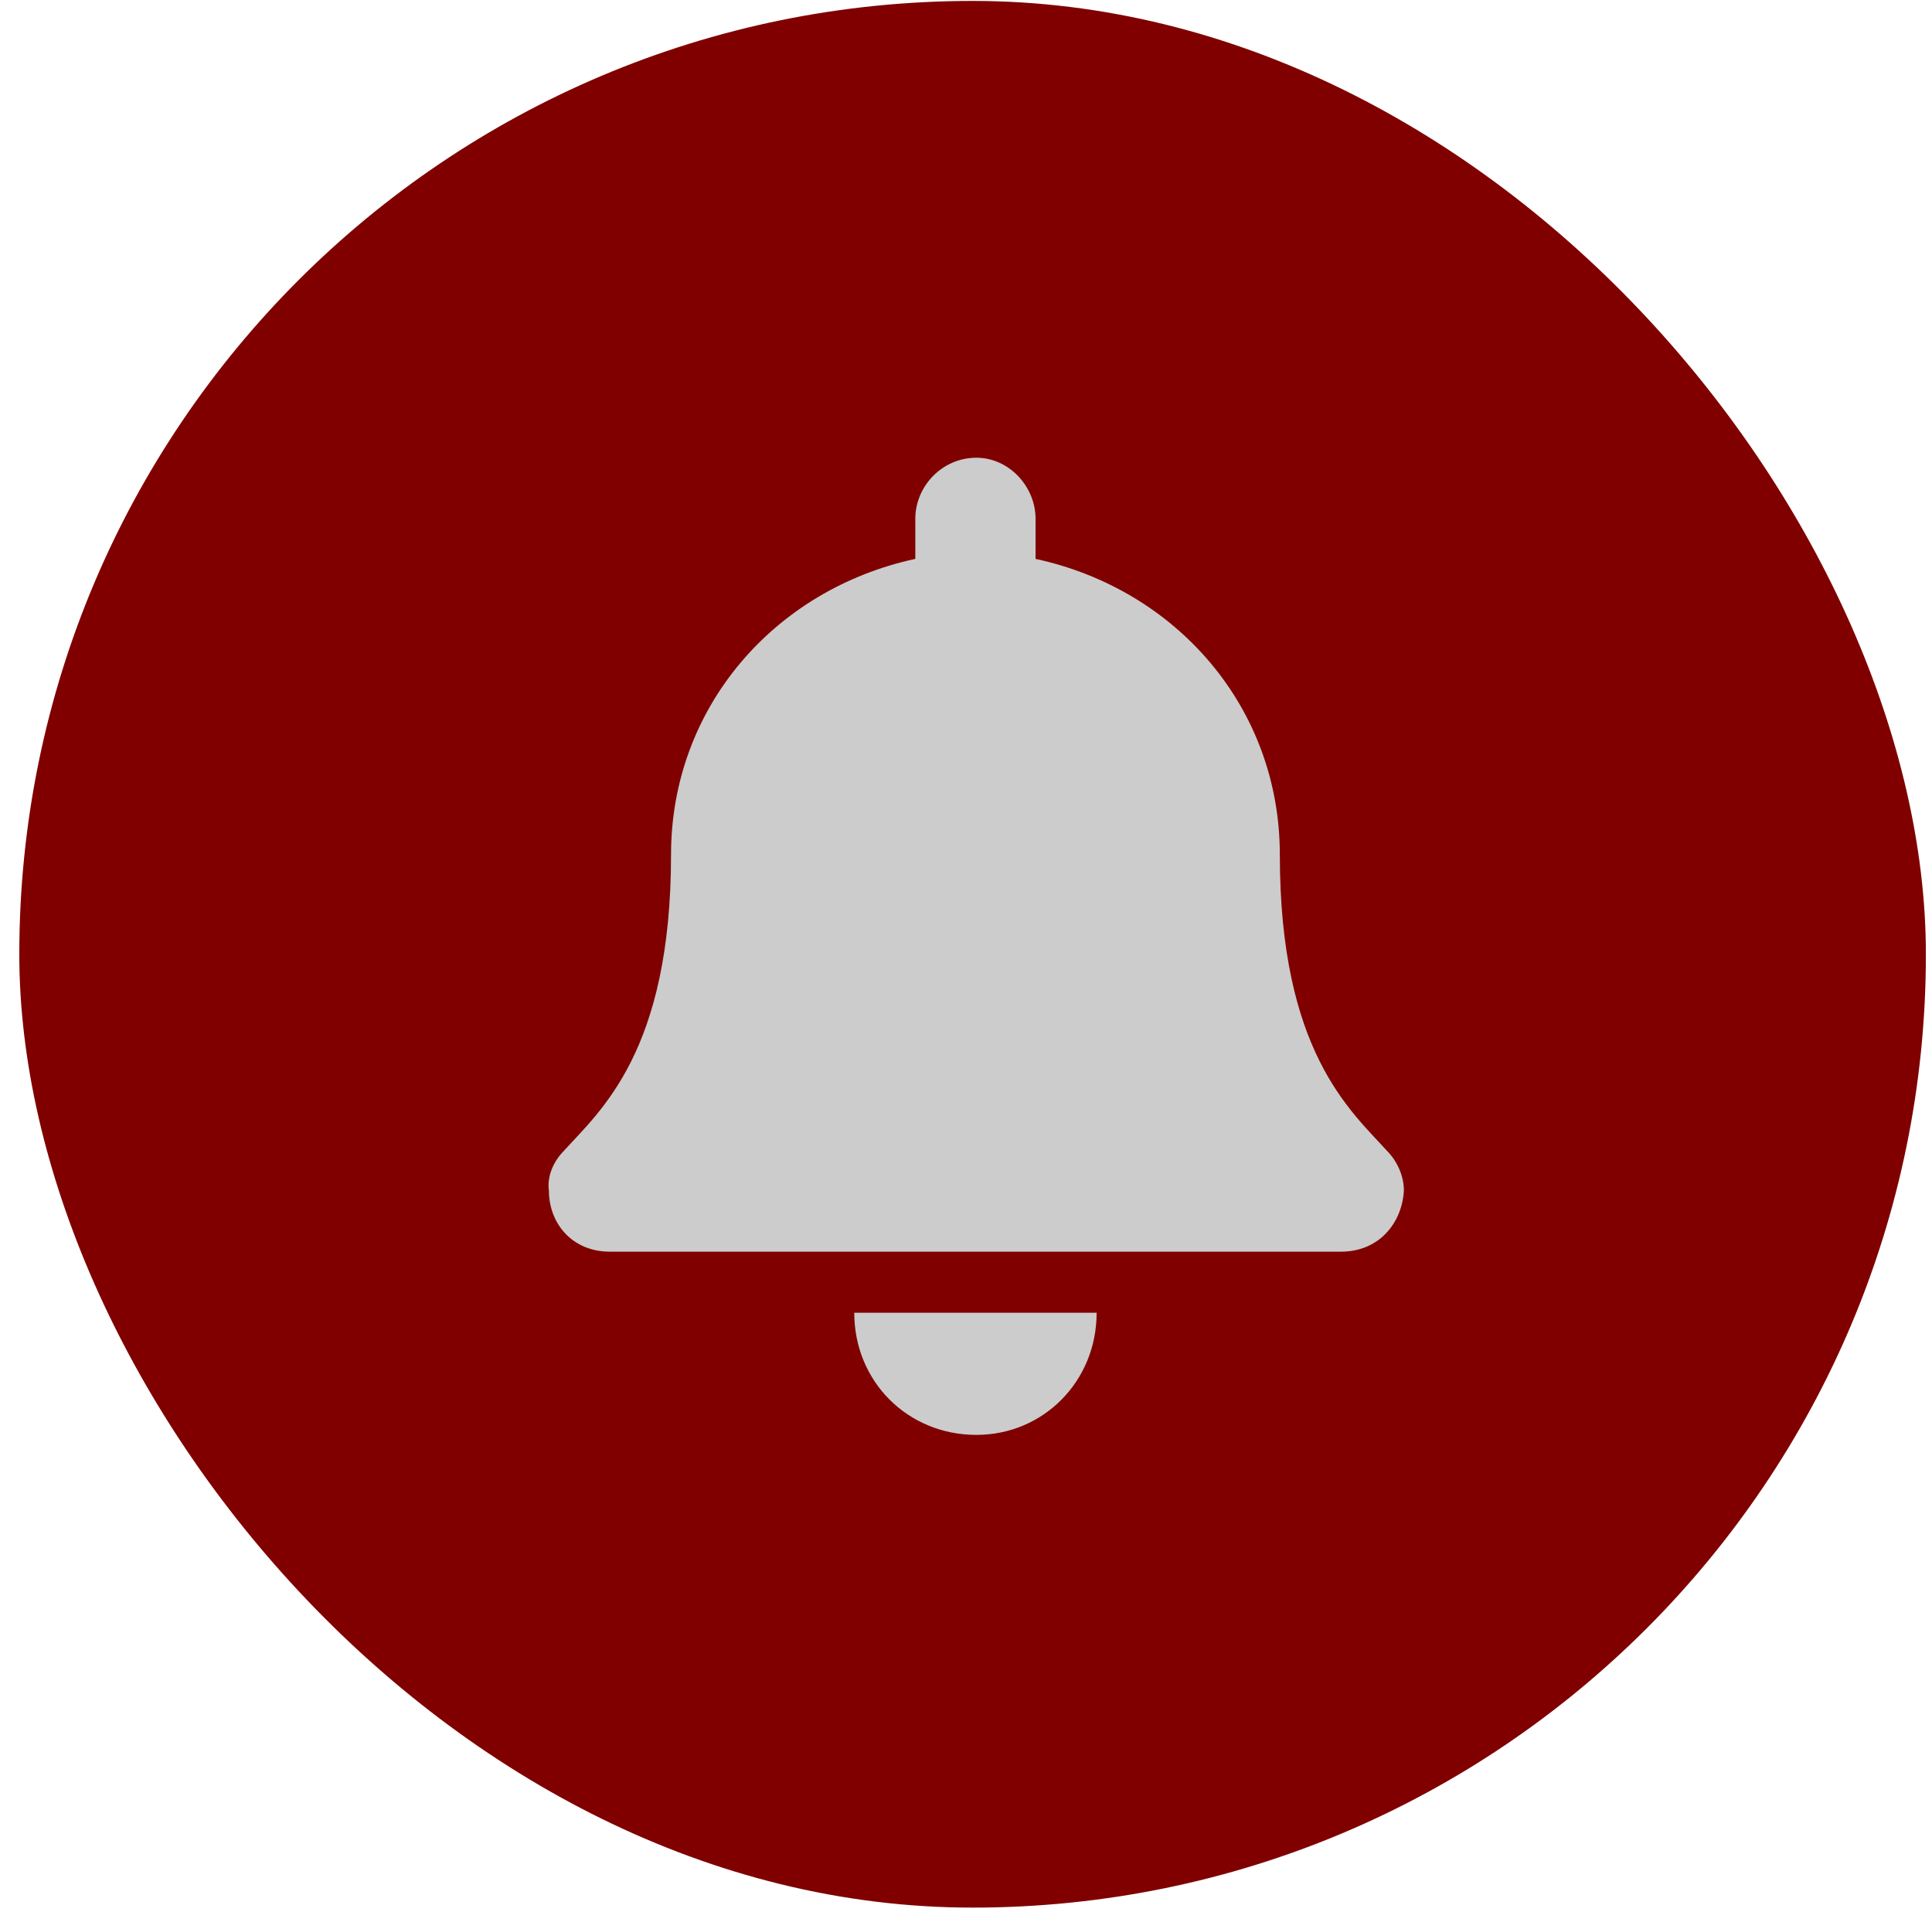
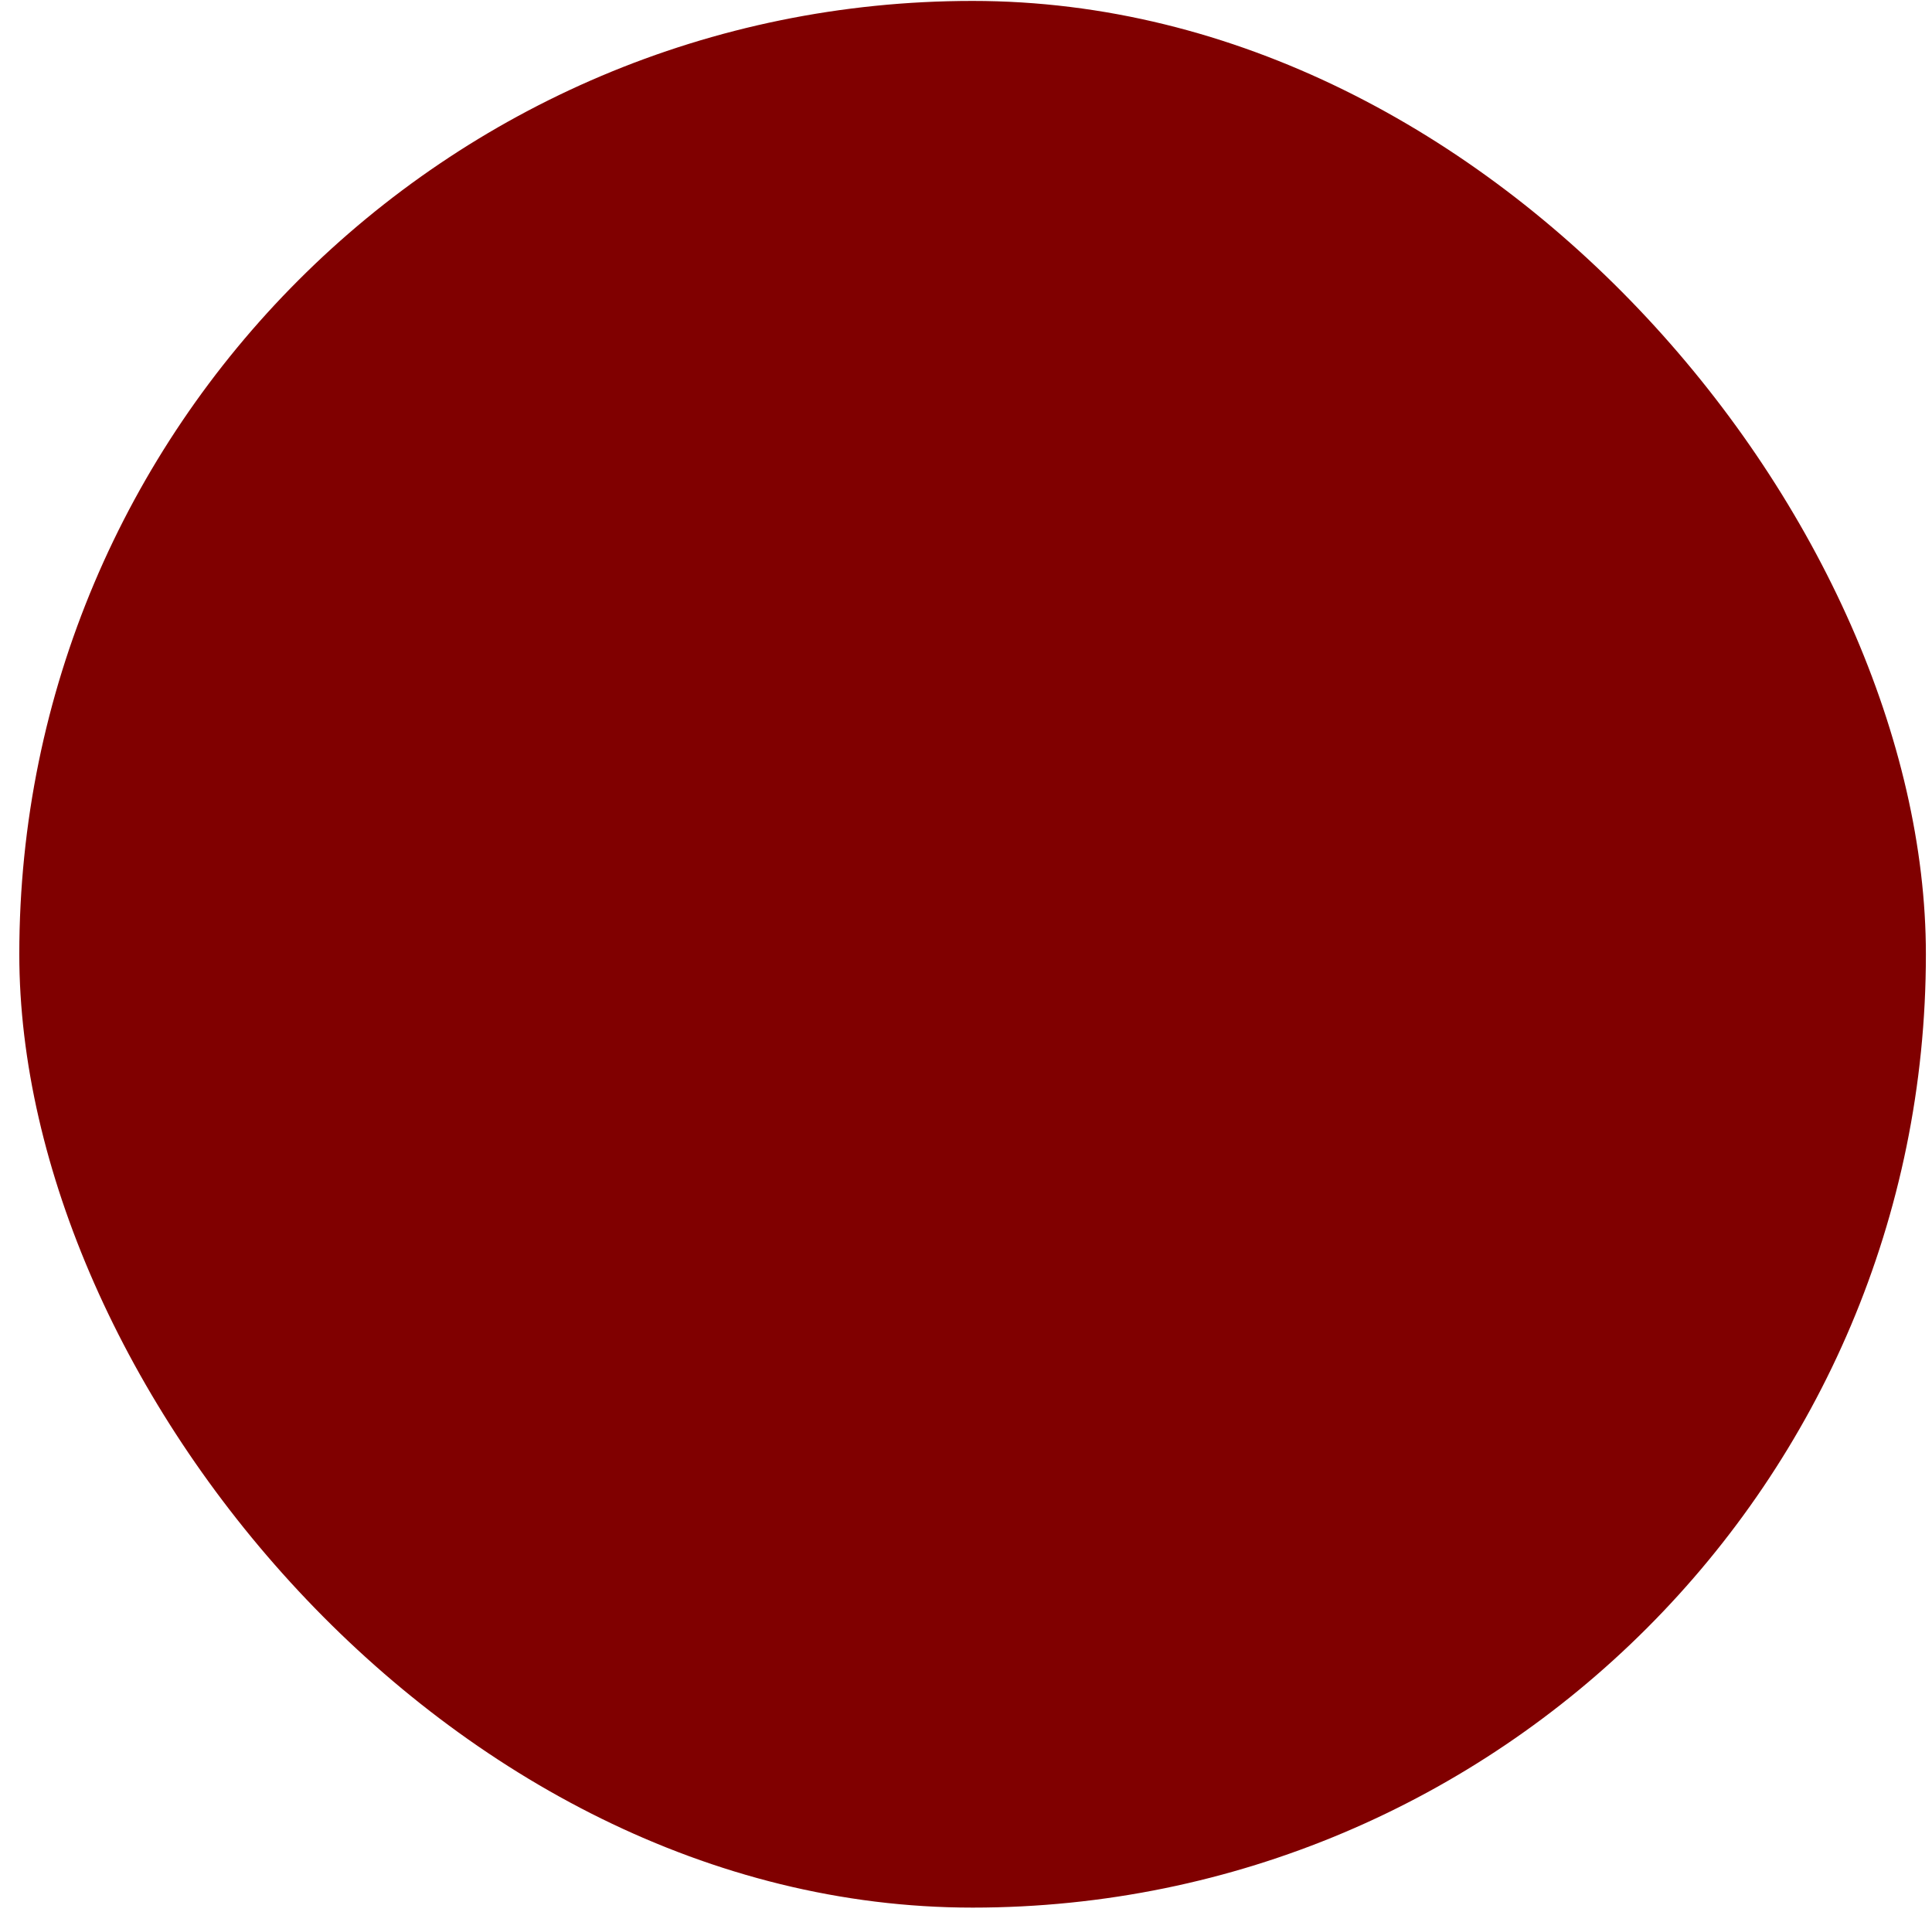
<svg xmlns="http://www.w3.org/2000/svg" width="98" height="97" viewBox="0 0 98 97" fill="none">
  <rect x="0.979" y="0.047" width="96.711" height="96.711" rx="48.355" fill="#800000" />
-   <path d="M49.527 72.781C46.042 72.781 43.332 70.071 43.332 66.586H55.626C55.626 70.071 52.915 72.781 49.527 72.781ZM70.34 58.358C70.921 58.938 71.212 59.713 71.212 60.39C71.115 62.036 69.953 63.488 68.017 63.488H30.941C29.004 63.488 27.843 62.036 27.843 60.39C27.746 59.713 28.036 58.938 28.617 58.358C30.456 56.325 34.038 53.324 34.038 43.353C34.038 35.899 39.266 29.897 46.429 28.348V26.315C46.429 24.669 47.785 23.217 49.527 23.217C51.173 23.217 52.528 24.669 52.528 26.315V28.348C59.692 29.897 64.919 35.899 64.919 43.353C64.919 53.324 68.501 56.325 70.34 58.358Z" fill="#CCCCCC" />
</svg>